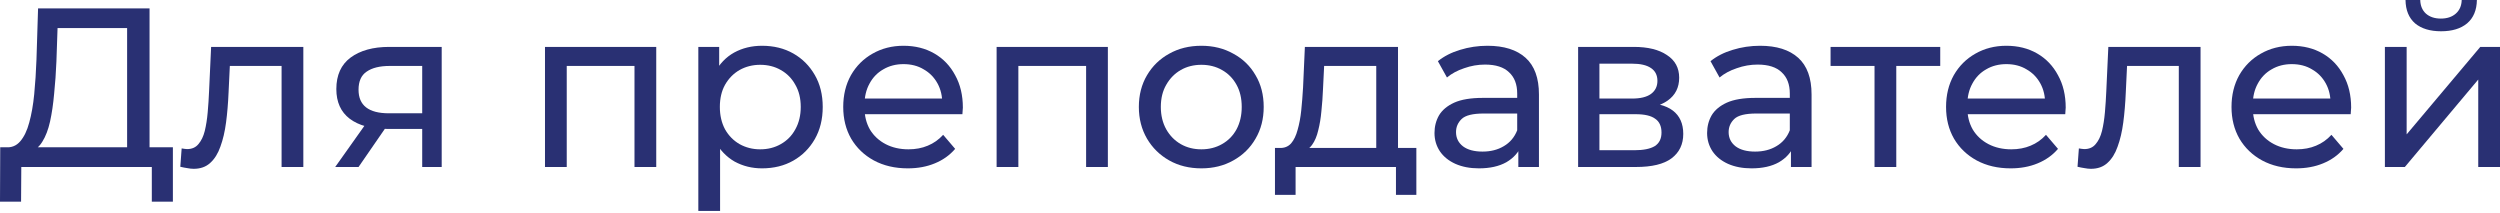
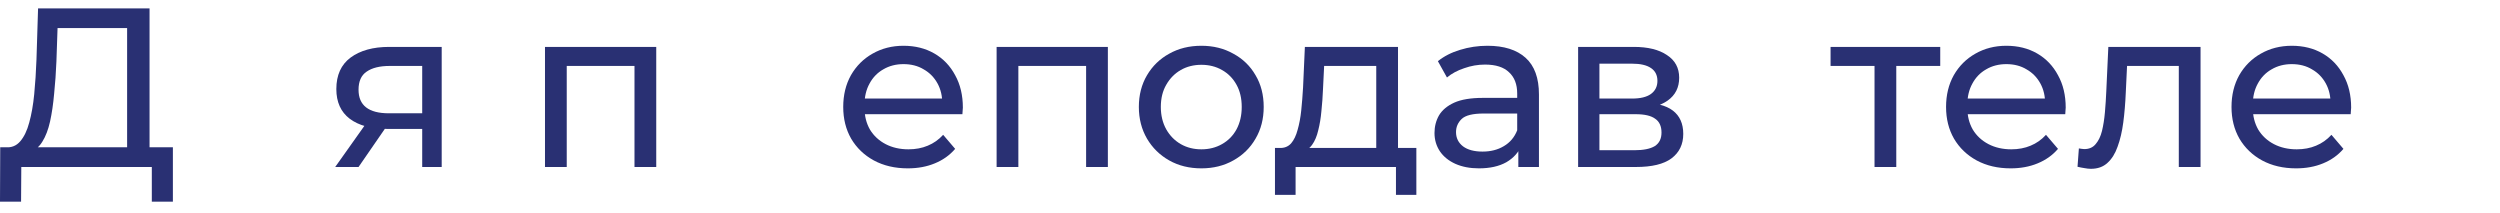
<svg xmlns="http://www.w3.org/2000/svg" width="552" height="47" viewBox="0 0 552 47" fill="none">
  <path d="M28.067 34.521V6.204H12.708L12.457 13.558C12.357 16.026 12.191 18.395 11.957 20.663C11.757 22.931 11.457 24.982 11.057 26.816C10.656 28.617 10.089 30.102 9.356 31.269C8.655 32.436 7.755 33.153 6.654 33.42L1.251 32.52C2.552 32.62 3.619 32.186 4.453 31.219C5.32 30.218 5.987 28.834 6.454 27.066C6.954 25.265 7.321 23.181 7.555 20.813C7.788 18.411 7.955 15.843 8.055 13.108L8.405 1.851H33.02V34.521H28.067ZM0 44.527L0.05 32.52H38.173V44.527H33.52V36.872H4.703L4.653 44.527H0Z" fill="#293073" />
-   <path d="M39.81 36.822L40.11 32.77C40.343 32.803 40.56 32.837 40.76 32.87C40.96 32.903 41.144 32.92 41.311 32.92C42.378 32.92 43.212 32.553 43.812 31.819C44.446 31.085 44.913 30.118 45.213 28.918C45.513 27.683 45.73 26.299 45.863 24.765C45.997 23.231 46.097 21.697 46.163 20.162L46.614 10.356H66.976V36.872H62.173V13.158L63.324 14.559H49.716L50.816 13.108L50.466 20.462C50.366 22.797 50.183 24.982 49.916 27.016C49.649 29.051 49.232 30.835 48.665 32.37C48.131 33.904 47.381 35.105 46.414 35.972C45.48 36.839 44.262 37.273 42.761 37.273C42.328 37.273 41.861 37.222 41.361 37.123C40.894 37.056 40.377 36.956 39.81 36.822Z" fill="#293073" />
  <path d="M93.223 36.872V27.567L93.974 28.467H85.519C81.983 28.467 79.215 27.717 77.214 26.216C75.246 24.715 74.262 22.53 74.262 19.662C74.262 16.593 75.312 14.275 77.414 12.708C79.548 11.14 82.383 10.356 85.919 10.356H97.526V36.872H93.223ZM74.012 36.872L81.216 26.716H86.169L79.165 36.872H74.012ZM93.223 26.066V13.208L93.974 14.559H86.069C83.868 14.559 82.167 14.976 80.966 15.81C79.765 16.61 79.165 17.944 79.165 19.812C79.165 23.281 81.399 25.015 85.869 25.015H93.974L93.223 26.066Z" fill="#293073" />
  <path d="M120.333 36.872V10.356H144.898V36.872H140.095V13.358L141.245 14.559H123.985L125.136 13.358V36.872H120.333Z" fill="#293073" />
-   <path d="M168.25 37.172C166.048 37.172 164.03 36.672 162.196 35.672C160.395 34.638 158.944 33.12 157.843 31.119C156.776 29.118 156.242 26.616 156.242 23.614C156.242 20.613 156.759 18.111 157.793 16.11C158.861 14.108 160.295 12.608 162.096 11.607C163.93 10.606 165.981 10.106 168.25 10.106C170.851 10.106 173.153 10.673 175.154 11.807C177.155 12.941 178.739 14.525 179.907 16.56C181.074 18.561 181.658 20.913 181.658 23.614C181.658 26.316 181.074 28.684 179.907 30.719C178.739 32.753 177.155 34.337 175.154 35.471C173.153 36.605 170.851 37.172 168.25 37.172ZM154.191 46.578V10.356H158.794V17.511L158.494 23.664L158.994 29.818V46.578H154.191ZM167.849 32.97C169.55 32.97 171.068 32.586 172.402 31.819C173.77 31.052 174.837 29.968 175.604 28.567C176.404 27.133 176.805 25.482 176.805 23.614C176.805 21.713 176.404 20.079 175.604 18.711C174.837 17.311 173.77 16.227 172.402 15.459C171.068 14.692 169.55 14.309 167.849 14.309C166.182 14.309 164.664 14.692 163.297 15.459C161.962 16.227 160.895 17.311 160.095 18.711C159.327 20.079 158.944 21.713 158.944 23.614C158.944 25.482 159.327 27.133 160.095 28.567C160.895 29.968 161.962 31.052 163.297 31.819C164.664 32.586 166.182 32.97 167.849 32.97Z" fill="#293073" />
  <path d="M200.443 37.172C197.608 37.172 195.106 36.589 192.938 35.421C190.804 34.254 189.136 32.653 187.935 30.619C186.768 28.584 186.184 26.249 186.184 23.614C186.184 20.979 186.751 18.645 187.885 16.61C189.053 14.575 190.637 12.991 192.638 11.857C194.673 10.69 196.957 10.106 199.492 10.106C202.061 10.106 204.329 10.673 206.296 11.807C208.264 12.941 209.799 14.542 210.899 16.61C212.033 18.645 212.6 21.029 212.6 23.764C212.6 23.965 212.584 24.198 212.55 24.465C212.55 24.732 212.534 24.982 212.5 25.215H189.936V21.763H209.999L208.047 22.964C208.081 21.263 207.731 19.745 206.997 18.411C206.263 17.077 205.246 16.043 203.945 15.309C202.678 14.542 201.193 14.159 199.492 14.159C197.825 14.159 196.34 14.542 195.04 15.309C193.739 16.043 192.722 17.094 191.988 18.461C191.254 19.795 190.887 21.33 190.887 23.064V23.864C190.887 25.632 191.287 27.216 192.088 28.617C192.922 29.985 194.072 31.052 195.54 31.819C197.007 32.586 198.692 32.97 200.593 32.97C202.161 32.97 203.578 32.703 204.846 32.169C206.146 31.636 207.28 30.835 208.248 29.768L210.899 32.87C209.698 34.271 208.198 35.338 206.396 36.072C204.629 36.806 202.644 37.172 200.443 37.172Z" fill="#293073" />
  <path d="M220.051 36.872V10.356H244.616V36.872H239.813V13.358L240.964 14.559H223.703L224.854 13.358V36.872H220.051Z" fill="#293073" />
  <path d="M265.266 37.172C262.598 37.172 260.23 36.589 258.162 35.421C256.094 34.254 254.46 32.653 253.259 30.619C252.058 28.551 251.458 26.216 251.458 23.614C251.458 20.979 252.058 18.645 253.259 16.61C254.46 14.575 256.094 12.991 258.162 11.857C260.23 10.69 262.598 10.106 265.266 10.106C267.901 10.106 270.253 10.69 272.321 11.857C274.422 12.991 276.056 14.575 277.224 16.61C278.424 18.611 279.025 20.946 279.025 23.614C279.025 26.249 278.424 28.584 277.224 30.619C276.056 32.653 274.422 34.254 272.321 35.421C270.253 36.589 267.901 37.172 265.266 37.172ZM265.266 32.97C266.968 32.97 268.485 32.586 269.819 31.819C271.187 31.052 272.254 29.968 273.021 28.567C273.788 27.133 274.172 25.482 274.172 23.614C274.172 21.713 273.788 20.079 273.021 18.711C272.254 17.311 271.187 16.227 269.819 15.459C268.485 14.692 266.968 14.309 265.266 14.309C263.565 14.309 262.048 14.692 260.714 15.459C259.38 16.227 258.312 17.311 257.512 18.711C256.711 20.079 256.311 21.713 256.311 23.614C256.311 25.482 256.711 27.133 257.512 28.567C258.312 29.968 259.38 31.052 260.714 31.819C262.048 32.586 263.565 32.97 265.266 32.97Z" fill="#293073" />
  <path d="M303.876 34.621V14.559H292.369L292.119 19.662C292.052 21.33 291.935 22.947 291.768 24.515C291.635 26.049 291.402 27.467 291.068 28.767C290.768 30.068 290.318 31.136 289.717 31.969C289.117 32.803 288.316 33.32 287.316 33.52L282.563 32.67C283.597 32.703 284.431 32.37 285.064 31.669C285.698 30.935 286.182 29.935 286.515 28.667C286.882 27.4 287.149 25.966 287.316 24.365C287.483 22.73 287.616 21.046 287.716 19.312L288.116 10.356H308.679V34.621H303.876ZM281.512 43.026V32.67H312.731V43.026H308.228V36.872H286.065V43.026H281.512Z" fill="#293073" />
  <path d="M335.248 36.872V31.269L334.998 30.218V20.663C334.998 18.628 334.397 17.06 333.197 15.96C332.029 14.826 330.262 14.259 327.893 14.259C326.326 14.259 324.792 14.525 323.291 15.059C321.79 15.559 320.522 16.243 319.488 17.11L317.487 13.508C318.855 12.408 320.489 11.574 322.39 11.007C324.325 10.406 326.343 10.106 328.444 10.106C332.079 10.106 334.881 10.99 336.849 12.758C338.817 14.525 339.801 17.227 339.801 20.863V36.872H335.248ZM326.543 37.172C324.575 37.172 322.84 36.839 321.34 36.172C319.872 35.505 318.738 34.588 317.937 33.42C317.137 32.219 316.737 30.869 316.737 29.368C316.737 27.934 317.07 26.633 317.737 25.465C318.438 24.298 319.555 23.364 321.089 22.664C322.657 21.963 324.758 21.613 327.393 21.613H335.798V25.065H327.593C325.192 25.065 323.574 25.465 322.74 26.266C321.907 27.066 321.49 28.034 321.49 29.168C321.49 30.468 322.007 31.519 323.041 32.32C324.075 33.087 325.509 33.47 327.343 33.47C329.144 33.47 330.712 33.07 332.046 32.27C333.413 31.469 334.397 30.302 334.998 28.767L335.948 32.069C335.315 33.637 334.197 34.888 332.596 35.822C330.995 36.722 328.977 37.172 326.543 37.172Z" fill="#293073" />
  <path d="M348.449 36.872V10.356H360.757C363.859 10.356 366.293 10.957 368.061 12.157C369.862 13.325 370.763 14.992 370.763 17.16C370.763 19.328 369.912 21.013 368.211 22.213C366.544 23.381 364.326 23.965 361.557 23.965L362.308 22.664C365.476 22.664 367.828 23.247 369.362 24.415C370.896 25.582 371.663 27.3 371.663 29.568C371.663 31.869 370.796 33.67 369.062 34.971C367.361 36.239 364.742 36.872 361.207 36.872H348.449ZM353.152 33.17H360.857C362.858 33.17 364.359 32.87 365.36 32.27C366.36 31.636 366.86 30.635 366.86 29.268C366.86 27.867 366.393 26.85 365.46 26.216C364.559 25.549 363.125 25.215 361.157 25.215H353.152V33.17ZM353.152 21.763H360.356C362.191 21.763 363.575 21.43 364.509 20.763C365.476 20.062 365.96 19.095 365.96 17.861C365.96 16.593 365.476 15.643 364.509 15.009C363.575 14.375 362.191 14.059 360.356 14.059H353.152V21.763Z" fill="#293073" />
-   <path d="M395.441 36.872V31.269L395.19 30.218V20.663C395.19 18.628 394.59 17.06 393.389 15.96C392.222 14.826 390.454 14.259 388.086 14.259C386.519 14.259 384.984 14.525 383.483 15.059C381.982 15.559 380.715 16.243 379.681 17.11L377.68 13.508C379.047 12.408 380.682 11.574 382.583 11.007C384.517 10.406 386.535 10.106 388.636 10.106C392.272 10.106 395.074 10.99 397.042 12.758C399.009 14.525 399.993 17.227 399.993 20.863V36.872H395.441ZM386.735 37.172C384.768 37.172 383.033 36.839 381.532 36.172C380.065 35.505 378.931 34.588 378.13 33.42C377.33 32.219 376.929 30.869 376.929 29.368C376.929 27.934 377.263 26.633 377.93 25.465C378.63 24.298 379.748 23.364 381.282 22.664C382.85 21.963 384.951 21.613 387.586 21.613H395.991V25.065H387.786C385.385 25.065 383.767 25.465 382.933 26.266C382.099 27.066 381.682 28.034 381.682 29.168C381.682 30.468 382.199 31.519 383.233 32.32C384.267 33.087 385.701 33.47 387.536 33.47C389.337 33.47 390.905 33.07 392.239 32.27C393.606 31.469 394.59 30.302 395.19 28.767L396.141 32.069C395.507 33.637 394.39 34.888 392.789 35.822C391.188 36.722 389.17 37.172 386.735 37.172Z" fill="#293073" />
  <path d="M413.895 36.872V13.308L415.096 14.559H404.189V10.356H428.404V14.559H417.547L418.698 13.308V36.872H413.895Z" fill="#293073" />
  <path d="M443.95 37.172C441.115 37.172 438.613 36.589 436.445 35.421C434.311 34.254 432.643 32.653 431.442 30.619C430.275 28.584 429.691 26.249 429.691 23.614C429.691 20.979 430.258 18.645 431.392 16.61C432.559 14.575 434.144 12.991 436.145 11.857C438.18 10.69 440.464 10.106 442.999 10.106C445.567 10.106 447.835 10.673 449.803 11.807C451.771 12.941 453.305 14.542 454.406 16.61C455.54 18.645 456.107 21.029 456.107 23.764C456.107 23.965 456.09 24.198 456.057 24.465C456.057 24.732 456.04 24.982 456.007 25.215H433.443V21.763H453.505L451.554 22.964C451.588 21.263 451.237 19.745 450.504 18.411C449.77 17.077 448.753 16.043 447.452 15.309C446.184 14.542 444.7 14.159 442.999 14.159C441.331 14.159 439.847 14.542 438.546 15.309C437.246 16.043 436.228 17.094 435.495 18.461C434.761 19.795 434.394 21.33 434.394 23.064V23.864C434.394 25.632 434.794 27.216 435.595 28.617C436.428 29.985 437.579 31.052 439.047 31.819C440.514 32.586 442.199 32.97 444.1 32.97C445.667 32.97 447.085 32.703 448.352 32.169C449.653 31.636 450.787 30.835 451.754 29.768L454.406 32.87C453.205 34.271 451.704 35.338 449.903 36.072C448.136 36.806 446.151 37.172 443.95 37.172Z" fill="#293073" />
  <path d="M458.716 36.822L459.016 32.77C459.249 32.803 459.466 32.837 459.666 32.87C459.866 32.903 460.05 32.92 460.217 32.92C461.284 32.92 462.118 32.553 462.718 31.819C463.352 31.085 463.819 30.118 464.119 28.918C464.419 27.683 464.636 26.299 464.769 24.765C464.903 23.231 465.003 21.697 465.069 20.162L465.52 10.356H485.882V36.872H481.079V13.158L482.23 14.559H468.622L469.722 13.108L469.372 20.462C469.272 22.797 469.089 24.982 468.822 27.016C468.555 29.051 468.138 30.835 467.571 32.37C467.037 33.904 466.287 35.105 465.32 35.972C464.386 36.839 463.168 37.273 461.667 37.273C461.234 37.273 460.767 37.222 460.267 37.123C459.8 37.056 459.283 36.956 458.716 36.822Z" fill="#293073" />
  <path d="M506.976 37.172C504.141 37.172 501.64 36.589 499.472 35.421C497.337 34.254 495.669 32.653 494.469 30.619C493.301 28.584 492.717 26.249 492.717 23.614C492.717 20.979 493.285 18.645 494.419 16.61C495.586 14.575 497.17 12.991 499.171 11.857C501.206 10.69 503.491 10.106 506.026 10.106C508.594 10.106 510.862 10.673 512.83 11.807C514.798 12.941 516.332 14.542 517.432 16.61C518.566 18.645 519.134 21.029 519.134 23.764C519.134 23.965 519.117 24.198 519.083 24.465C519.083 24.732 519.067 24.982 519.033 25.215H496.47V21.763H516.532L514.581 22.964C514.614 21.263 514.264 19.745 513.53 18.411C512.796 17.077 511.779 16.043 510.478 15.309C509.211 14.542 507.727 14.159 506.026 14.159C504.358 14.159 502.874 14.542 501.573 15.309C500.272 16.043 499.255 17.094 498.521 18.461C497.787 19.795 497.42 21.33 497.42 23.064V23.864C497.42 25.632 497.821 27.216 498.621 28.617C499.455 29.985 500.606 31.052 502.073 31.819C503.541 32.586 505.225 32.97 507.126 32.97C508.694 32.97 510.111 32.703 511.379 32.169C512.68 31.636 513.814 30.835 514.781 29.768L517.432 32.87C516.232 34.271 514.731 35.338 512.93 36.072C511.162 36.806 509.177 37.172 506.976 37.172Z" fill="#293073" />
-   <path d="M526.585 36.872V10.356H531.387V29.668L547.647 10.356H552V36.872H547.197V17.561L530.987 36.872H526.585ZM538.992 6.904C536.557 6.904 534.639 6.321 533.239 5.153C531.871 3.952 531.171 2.235 531.137 0H534.389C534.423 1.267 534.84 2.268 535.64 3.002C536.474 3.736 537.575 4.102 538.942 4.102C540.309 4.102 541.41 3.736 542.244 3.002C543.078 2.268 543.511 1.267 543.545 0H546.897C546.863 2.235 546.146 3.952 544.745 5.153C543.345 6.321 541.427 6.904 538.992 6.904Z" fill="#293073" />
</svg>